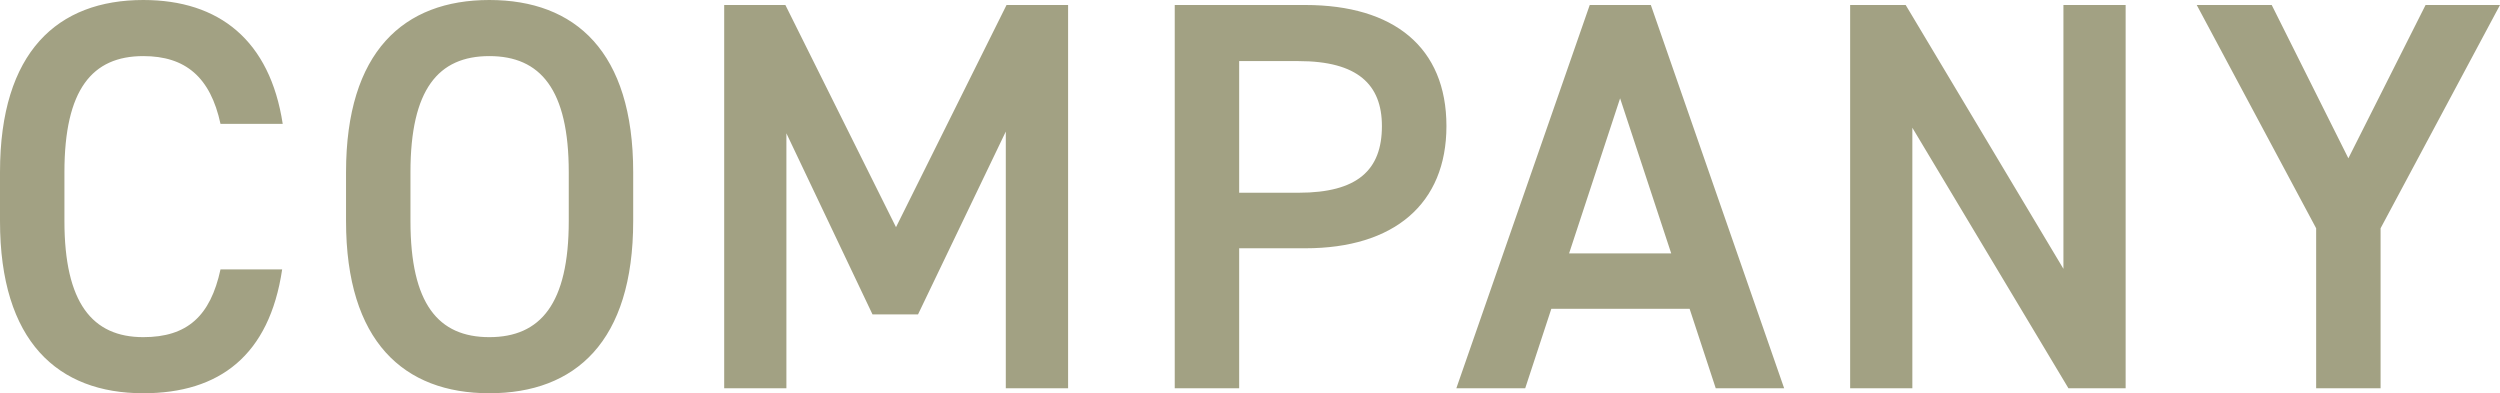
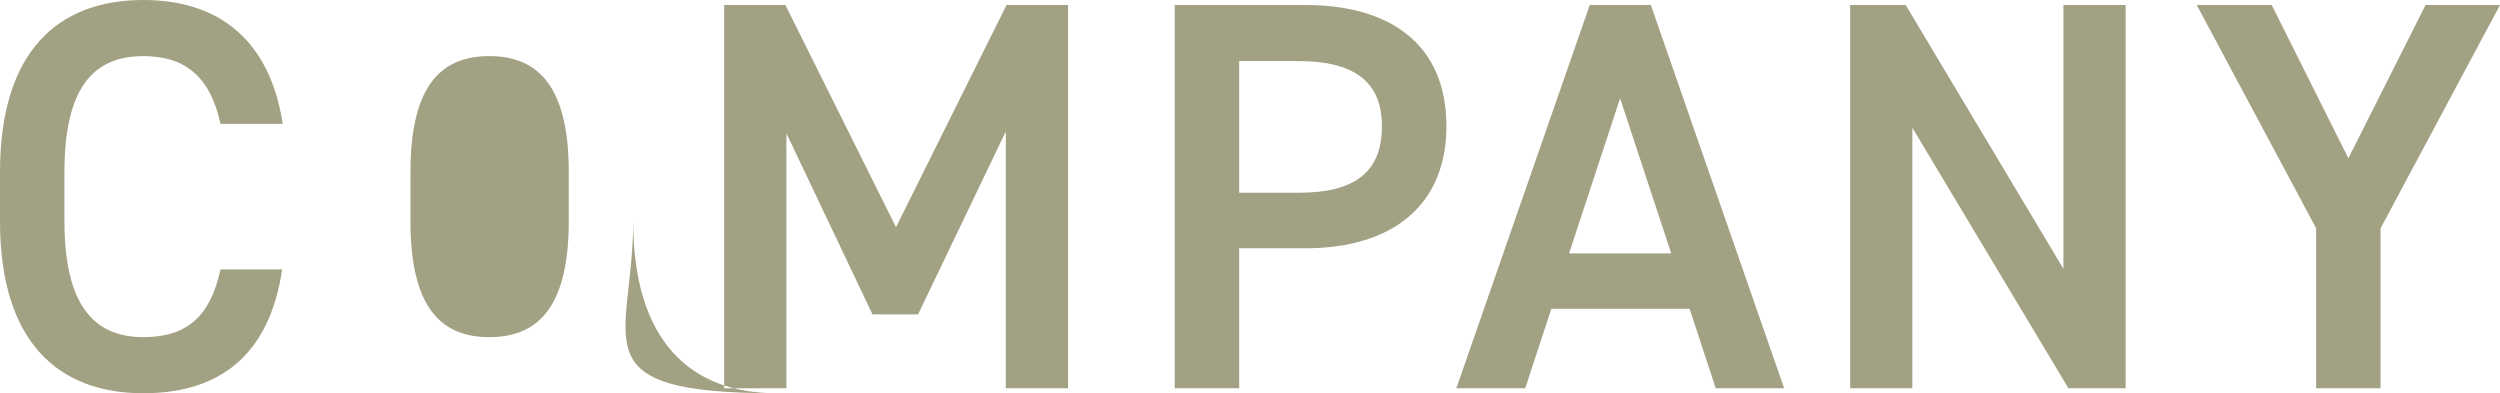
<svg xmlns="http://www.w3.org/2000/svg" width="108.024" height="16.992" viewBox="0 0 108.024 16.992">
-   <path d="M-41.376-11.424c-.552-3.6-2.736-5.352-6.024-5.352-3.7,0-6.192,2.232-6.192,7.44v2.112c0,5.208,2.5,7.44,6.192,7.44,3.288,0,5.448-1.632,6-5.352h-2.664C-44.5-3.12-45.5-2.208-47.4-2.208c-2.208,0-3.408-1.488-3.408-5.016V-9.336c0-3.576,1.2-5.016,3.408-5.016,1.824,0,2.9.912,3.336,2.928Zm15.144,4.2V-9.336c0-5.208-2.5-7.44-6.216-7.44-3.7,0-6.192,2.232-6.192,7.44v2.112c0,5.208,2.5,7.44,6.192,7.44C-28.728.216-26.232-2.016-26.232-7.224Zm-9.624-2.112c0-3.576,1.2-5.016,3.408-5.016s3.432,1.44,3.432,5.016v2.112c0,3.576-1.224,5.016-3.432,5.016s-3.408-1.44-3.408-5.016Zm16.2-7.224H-22.3V0h2.688V-11.016l3.72,7.824h1.968l3.792-7.9V0H-7.44V-16.56H-10.1l-4.776,9.6ZM2.808-6.048c3.84,0,6.1-1.92,6.1-5.28,0-3.408-2.28-5.232-6.1-5.232h-5.64V0H-.048V-6.048Zm-2.856-2.4v-5.688H2.52c2.544,0,3.6,1.008,3.6,2.808,0,1.9-1.056,2.88-3.6,2.88ZM12.312,0,13.44-3.432h5.976L20.544,0H23.5l-5.76-16.56H15.1L9.336,0Zm4.1-12.528,2.208,6.7H14.208ZM35.568-16.56v11.4l-6.816-11.4h-2.4V0H29.04V-11.256L35.784,0h2.472V-16.56Zm5.76,0,5.16,9.648V0h2.784V-6.912l5.16-9.648H51.216L47.88-9.936,44.568-16.56Z" transform="translate(53.592 16.776)" fill="#a2a183" />
+   <path d="M-41.376-11.424c-.552-3.6-2.736-5.352-6.024-5.352-3.7,0-6.192,2.232-6.192,7.44v2.112c0,5.208,2.5,7.44,6.192,7.44,3.288,0,5.448-1.632,6-5.352h-2.664C-44.5-3.12-45.5-2.208-47.4-2.208c-2.208,0-3.408-1.488-3.408-5.016V-9.336c0-3.576,1.2-5.016,3.408-5.016,1.824,0,2.9.912,3.336,2.928Zm15.144,4.2V-9.336v2.112c0,5.208,2.5,7.44,6.192,7.44C-28.728.216-26.232-2.016-26.232-7.224Zm-9.624-2.112c0-3.576,1.2-5.016,3.408-5.016s3.432,1.44,3.432,5.016v2.112c0,3.576-1.224,5.016-3.432,5.016s-3.408-1.44-3.408-5.016Zm16.2-7.224H-22.3V0h2.688V-11.016l3.72,7.824h1.968l3.792-7.9V0H-7.44V-16.56H-10.1l-4.776,9.6ZM2.808-6.048c3.84,0,6.1-1.92,6.1-5.28,0-3.408-2.28-5.232-6.1-5.232h-5.64V0H-.048V-6.048Zm-2.856-2.4v-5.688H2.52c2.544,0,3.6,1.008,3.6,2.808,0,1.9-1.056,2.88-3.6,2.88ZM12.312,0,13.44-3.432h5.976L20.544,0H23.5l-5.76-16.56H15.1L9.336,0Zm4.1-12.528,2.208,6.7H14.208ZM35.568-16.56v11.4l-6.816-11.4h-2.4V0H29.04V-11.256L35.784,0h2.472V-16.56Zm5.76,0,5.16,9.648V0h2.784V-6.912l5.16-9.648H51.216L47.88-9.936,44.568-16.56Z" transform="translate(53.592 16.776)" fill="#a2a183" />
</svg>